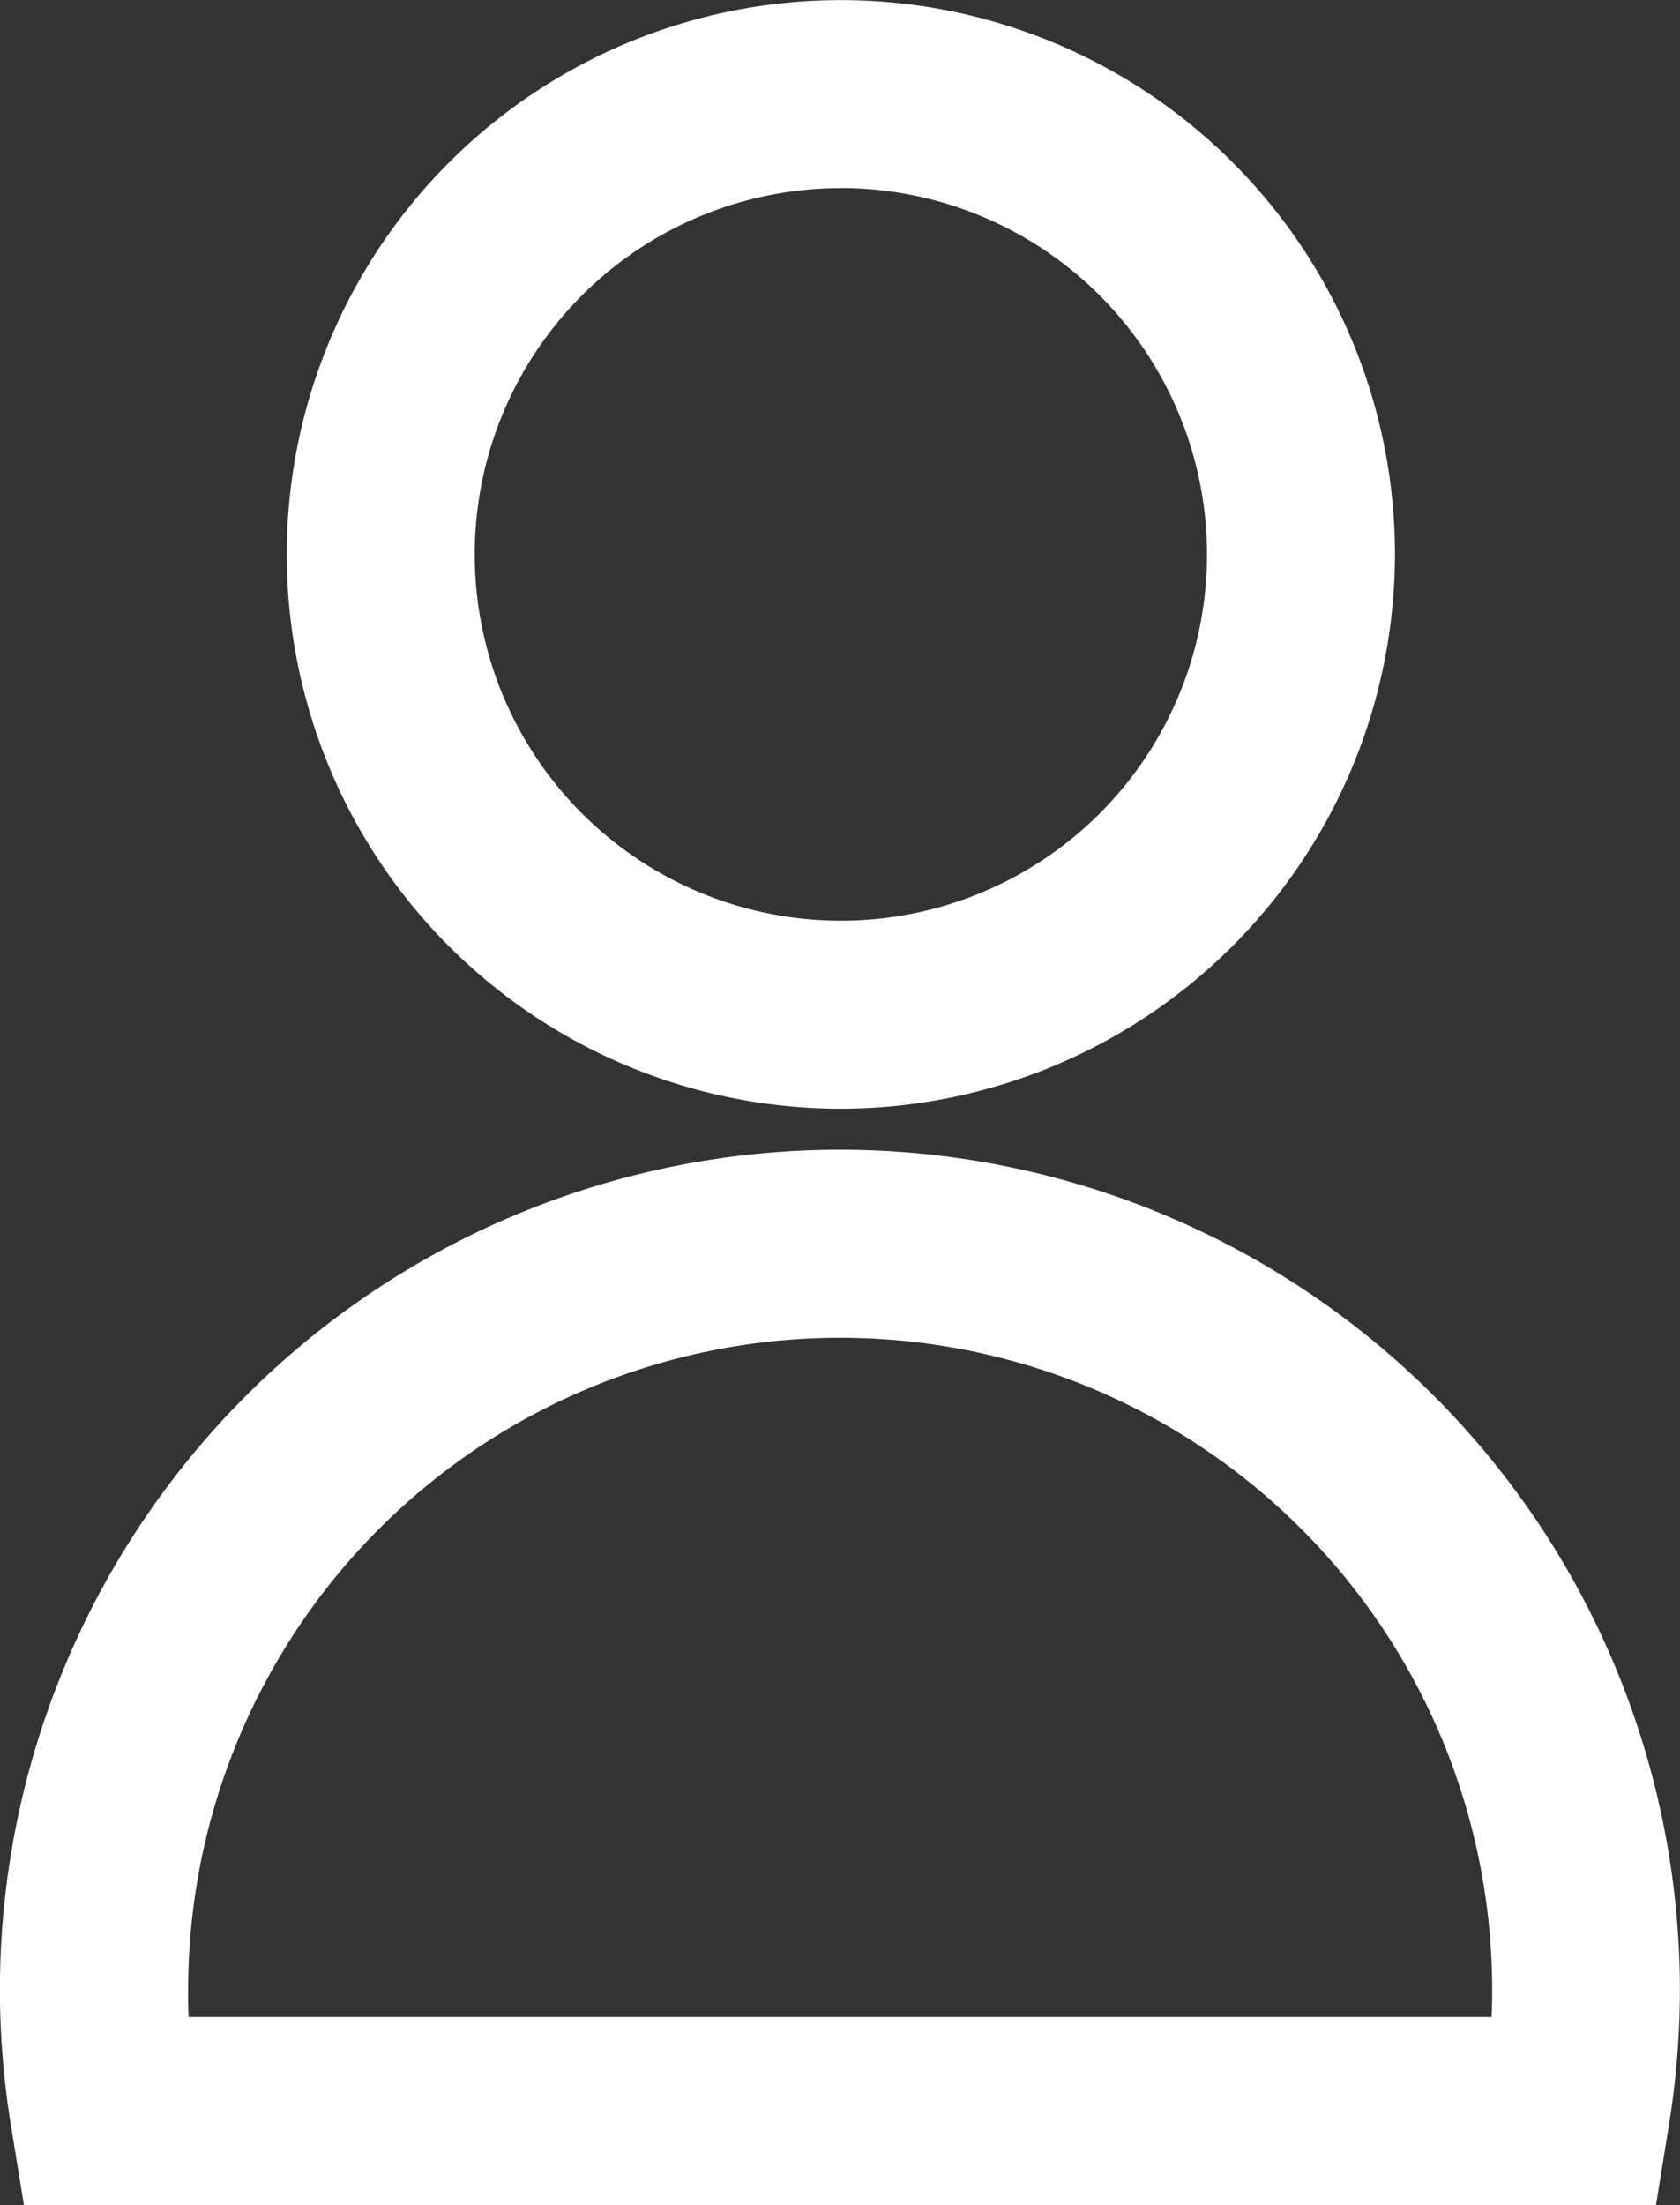
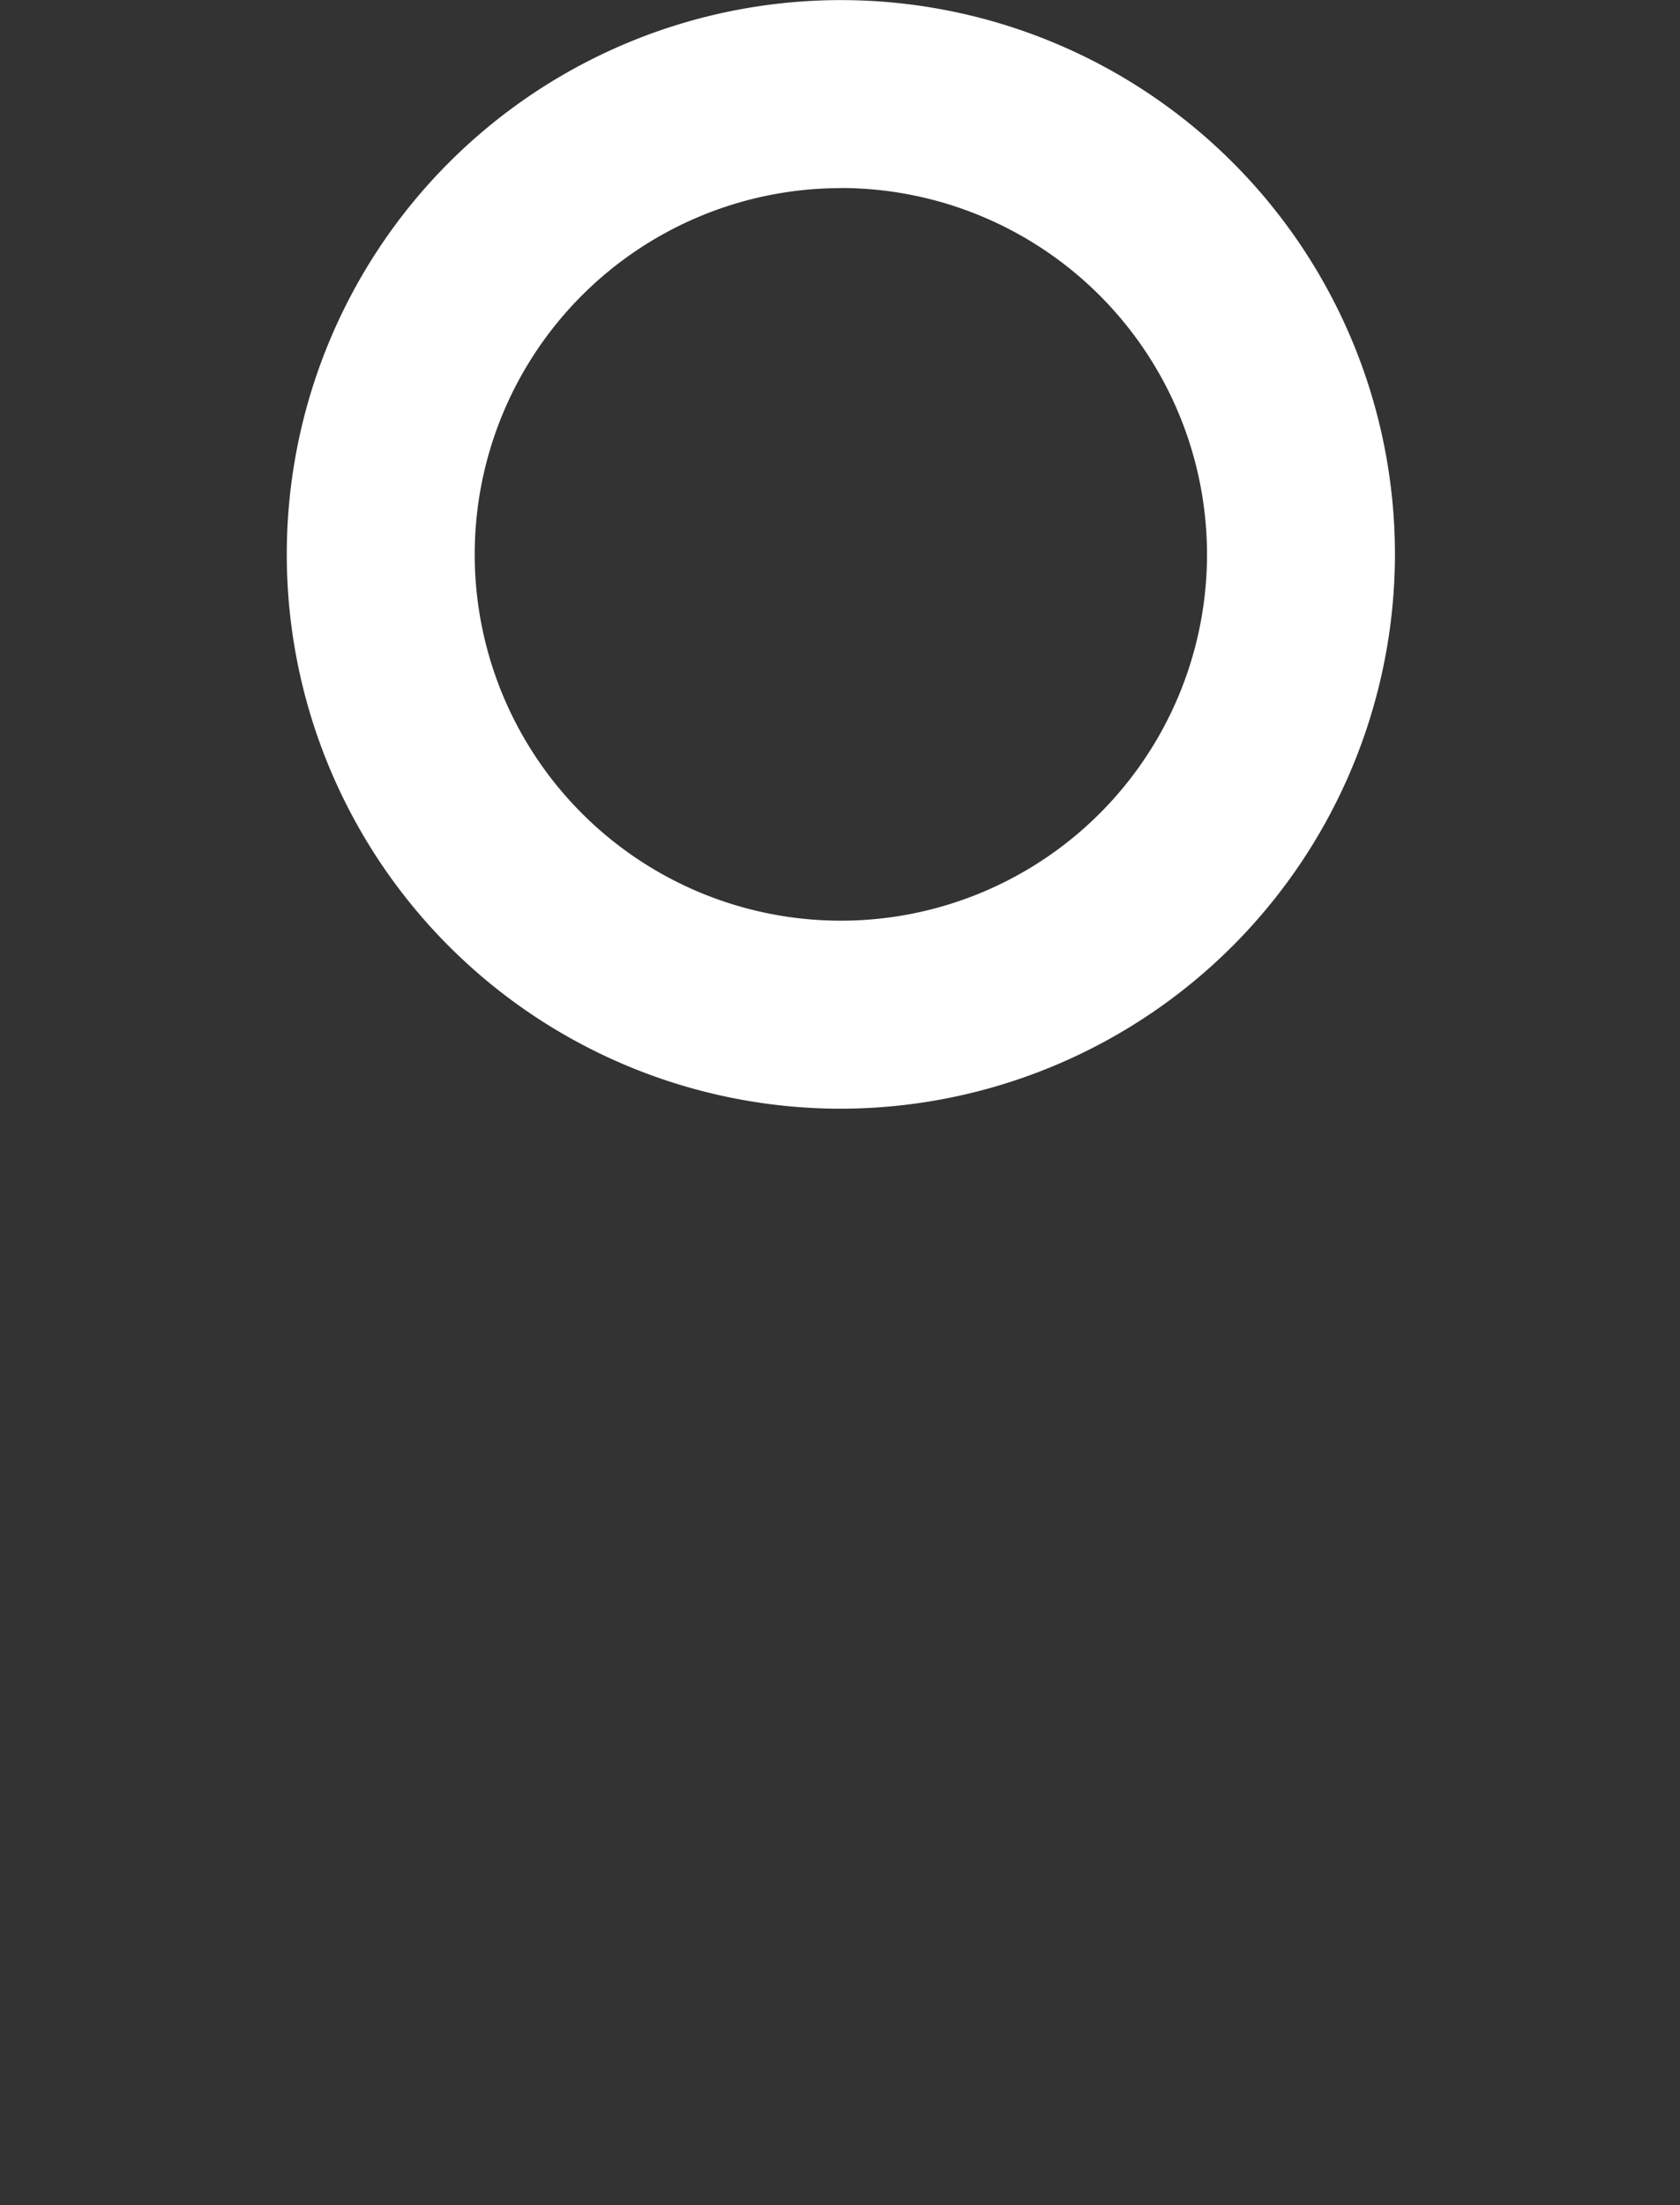
<svg xmlns="http://www.w3.org/2000/svg" width="16.573" height="21.744" viewBox="0 0 16.573 21.744">
  <rect x="0" y="0" width="16.573" height="21.744" fill="#333333" stroke="none" />
  <g id="Groupe_2" data-name="Groupe 2" transform="translate(-301.306 -463.52)">
    <path id="Tracé_10" data-name="Tracé 10" d="M219.608,468.679a5.466,5.466,0,1,1,5.466-5.467A5.473,5.473,0,0,1,219.608,468.679Zm0-9.078a3.612,3.612,0,1,0,3.612,3.612A3.616,3.616,0,0,0,219.608,459.6Z" transform="translate(89.993 5.774)" fill="#fff" />
-     <path id="Tracé_11" data-name="Tracé 11" d="M218.275,517.065h-16.1l-.127-.778a8.385,8.385,0,0,1-.11-1.342,8.286,8.286,0,1,1,16.573,0,8.381,8.381,0,0,1-.11,1.342ZM203.8,515.211h12.853q.006-.134.006-.266a6.432,6.432,0,1,0-12.864,0Q203.793,515.077,203.8,515.211Z" transform="translate(99.367 -31.801)" fill="#fff" />
  </g>
</svg>